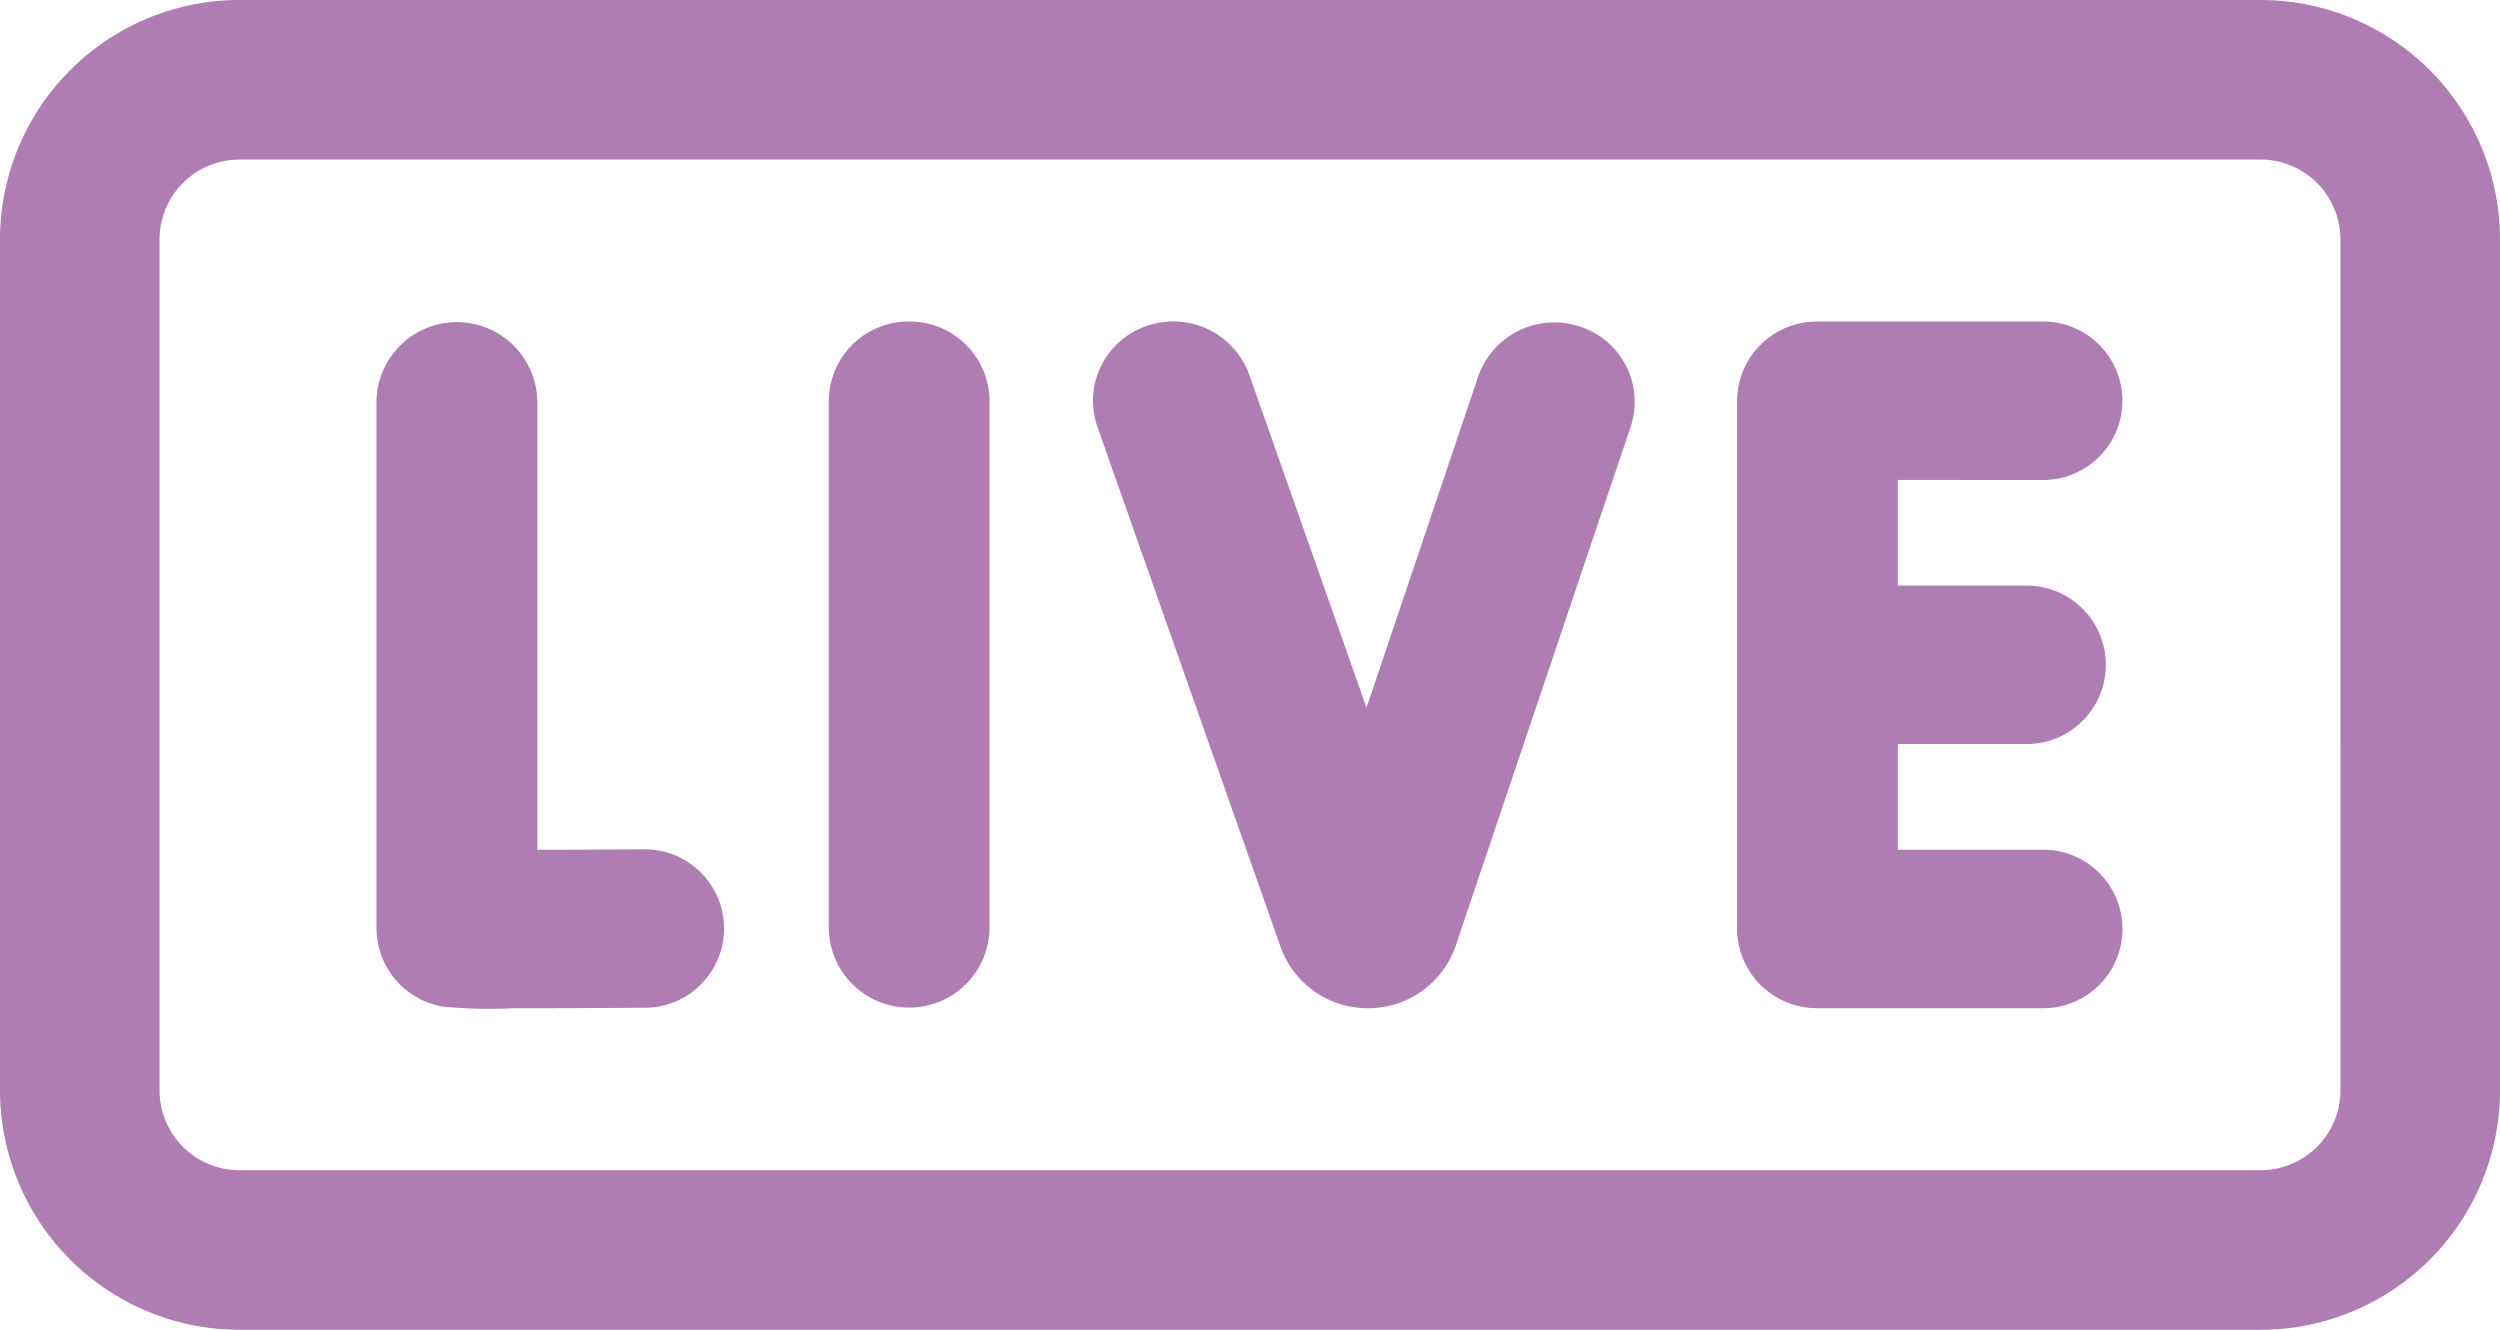
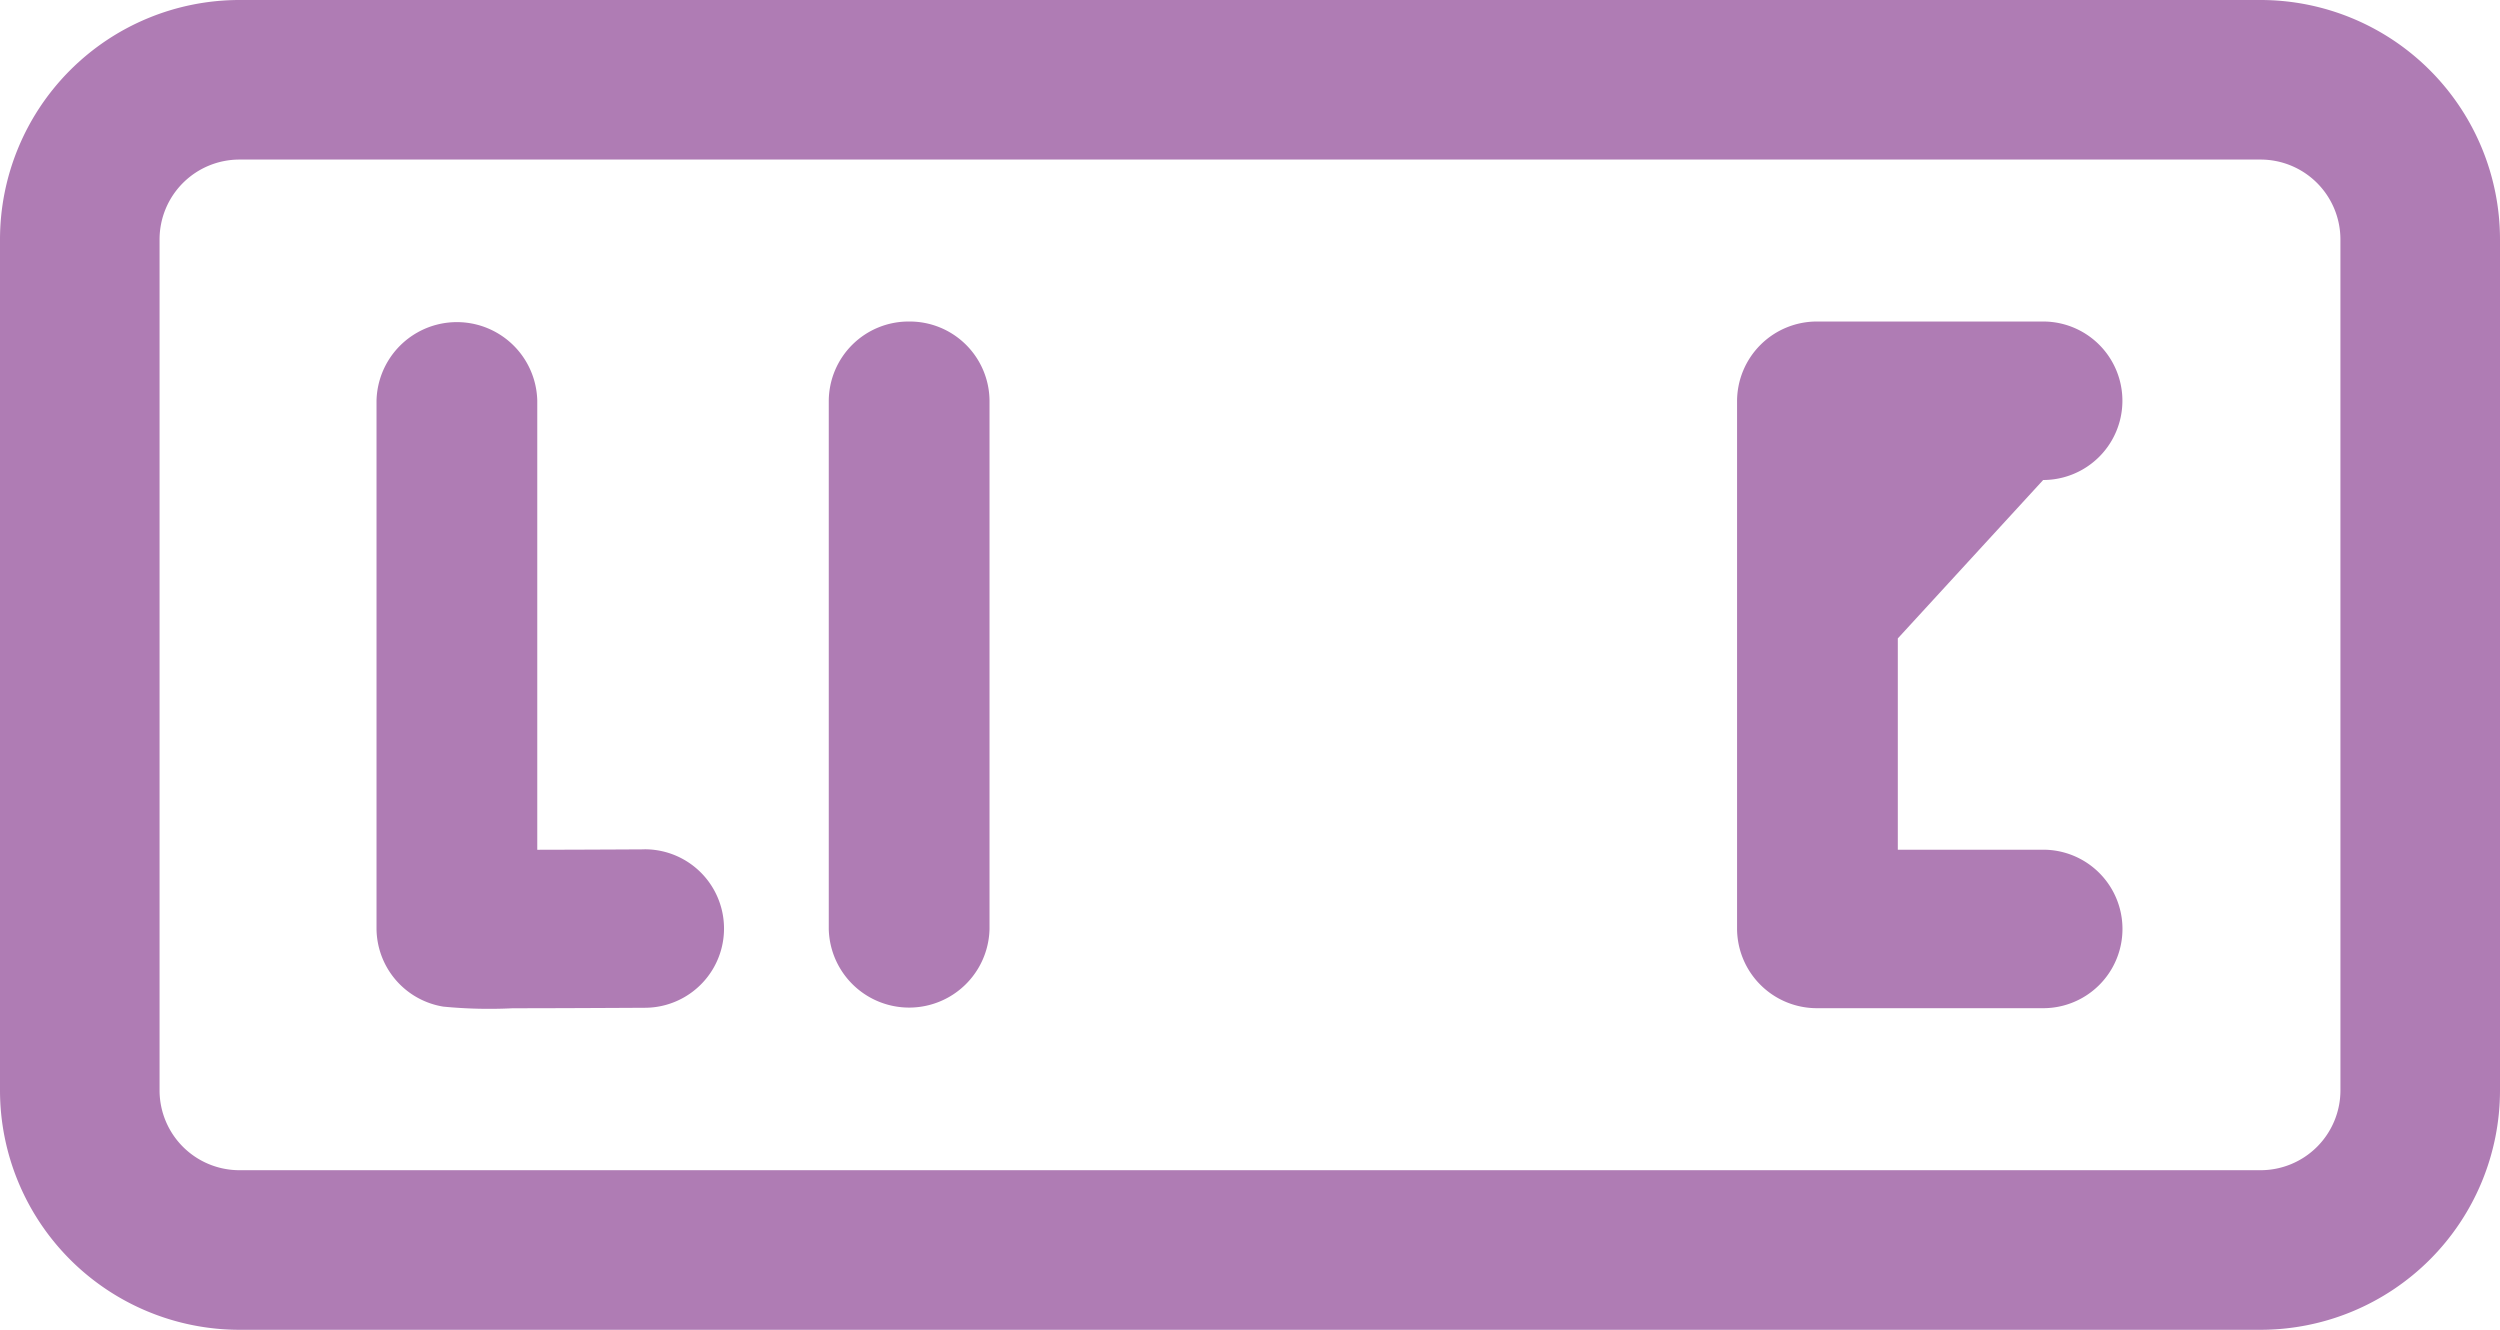
<svg xmlns="http://www.w3.org/2000/svg" width="120" height="63.83" viewBox="0 0 120 63.83">
  <g id="live" transform="translate(-21 -116.878)">
    <path id="Path_2589" data-name="Path 2589" d="M129.511,262H32.489A11.5,11.5,0,0,0,21,273.489V314.34A11.5,11.5,0,0,0,32.489,325.83h97.021A11.5,11.5,0,0,0,141,314.34V273.489A11.5,11.5,0,0,0,129.511,262Zm3.83,52.34a3.834,3.834,0,0,1-3.83,3.83H32.489a3.834,3.834,0,0,1-3.83-3.83V273.489a3.834,3.834,0,0,1,3.83-3.83h97.021a3.834,3.834,0,0,1,3.83,3.83Z" transform="translate(0 -145.122)" fill="#af7cb4" />
    <path id="Path_2590" data-name="Path 2590" d="M104.733,347.336h-.022c-1.745.01-3.584.017-5.127.02V325.8a3.859,3.859,0,0,0-7.716,0v25.336a3.82,3.82,0,0,0,3.206,3.749,22.792,22.792,0,0,0,3.336.078c1.386,0,3.4-.007,6.345-.023a3.8,3.8,0,1,0-.021-7.607Z" transform="translate(-52.795 -189.689)" fill="#af7cb4" />
    <path id="Path_2591" data-name="Path 2591" d="M180.747,322a3.831,3.831,0,0,0-3.858,3.8V351.16a3.859,3.859,0,0,0,7.716,0V325.8A3.831,3.831,0,0,0,180.747,322Z" transform="translate(-116.108 -189.689)" fill="#af7cb4" />
-     <path id="Path_2592" data-name="Path 2592" d="M362.693,329.607a3.8,3.8,0,1,0,0-7.607H351.855A3.831,3.831,0,0,0,348,325.8V351.16a3.831,3.831,0,0,0,3.858,3.8h10.838a3.8,3.8,0,1,0,0-7.607h-6.98v-5.071h6.181a3.8,3.8,0,1,0,0-7.607h-6.181v-5.071Z" transform="translate(-243.621 -189.689)" fill="#af7cb4" />
-     <path id="Path_2593" data-name="Path 2593" d="M250.252,322.237a3.87,3.87,0,0,0-4.878,2.41l-5.354,15.89-5.628-15.985a3.872,3.872,0,0,0-4.91-2.346,3.79,3.79,0,0,0-2.38,4.84l8.794,24.976.009.025a4.439,4.439,0,0,0,4.183,2.912h.029a4.438,4.438,0,0,0,4.173-2.966l.009-.026,8.4-24.922A3.792,3.792,0,0,0,250.252,322.237Z" transform="translate(-153.427 -189.686)" fill="#af7cb4" />
+     <path id="Path_2592" data-name="Path 2592" d="M362.693,329.607a3.8,3.8,0,1,0,0-7.607H351.855A3.831,3.831,0,0,0,348,325.8V351.16a3.831,3.831,0,0,0,3.858,3.8h10.838a3.8,3.8,0,1,0,0-7.607h-6.98v-5.071h6.181h-6.181v-5.071Z" transform="translate(-243.621 -189.689)" fill="#af7cb4" />
  </g>
</svg>